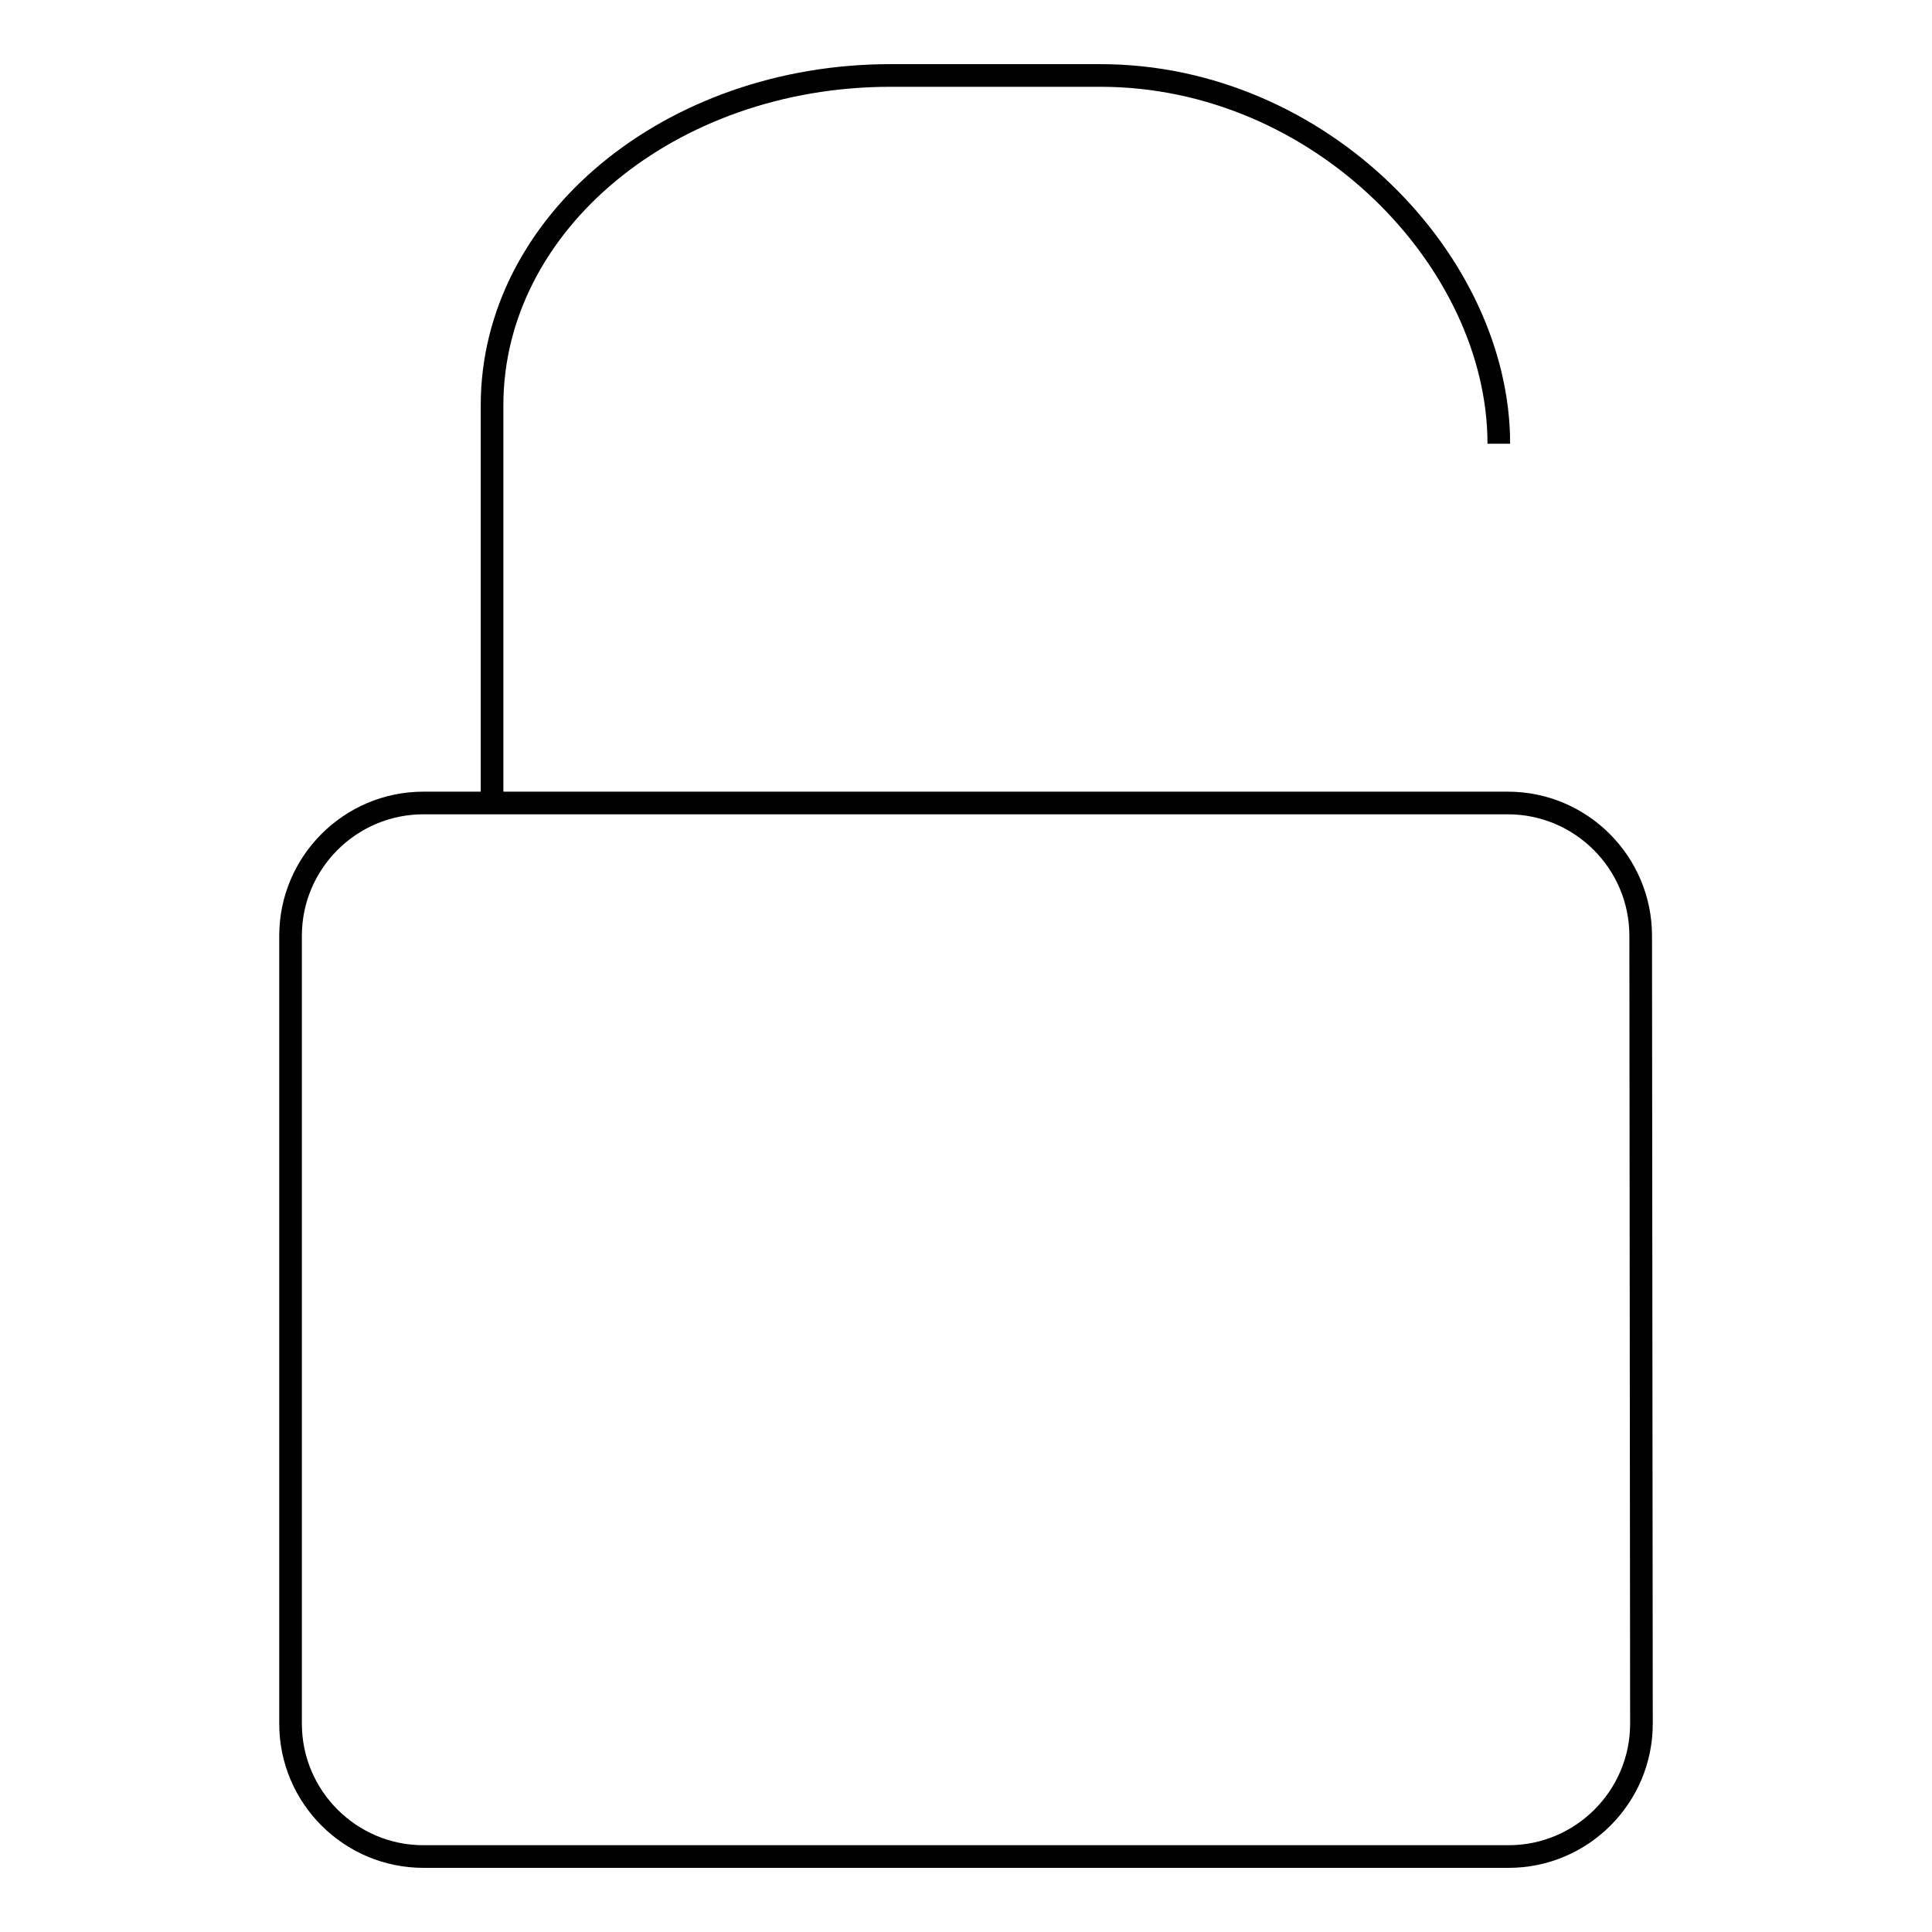
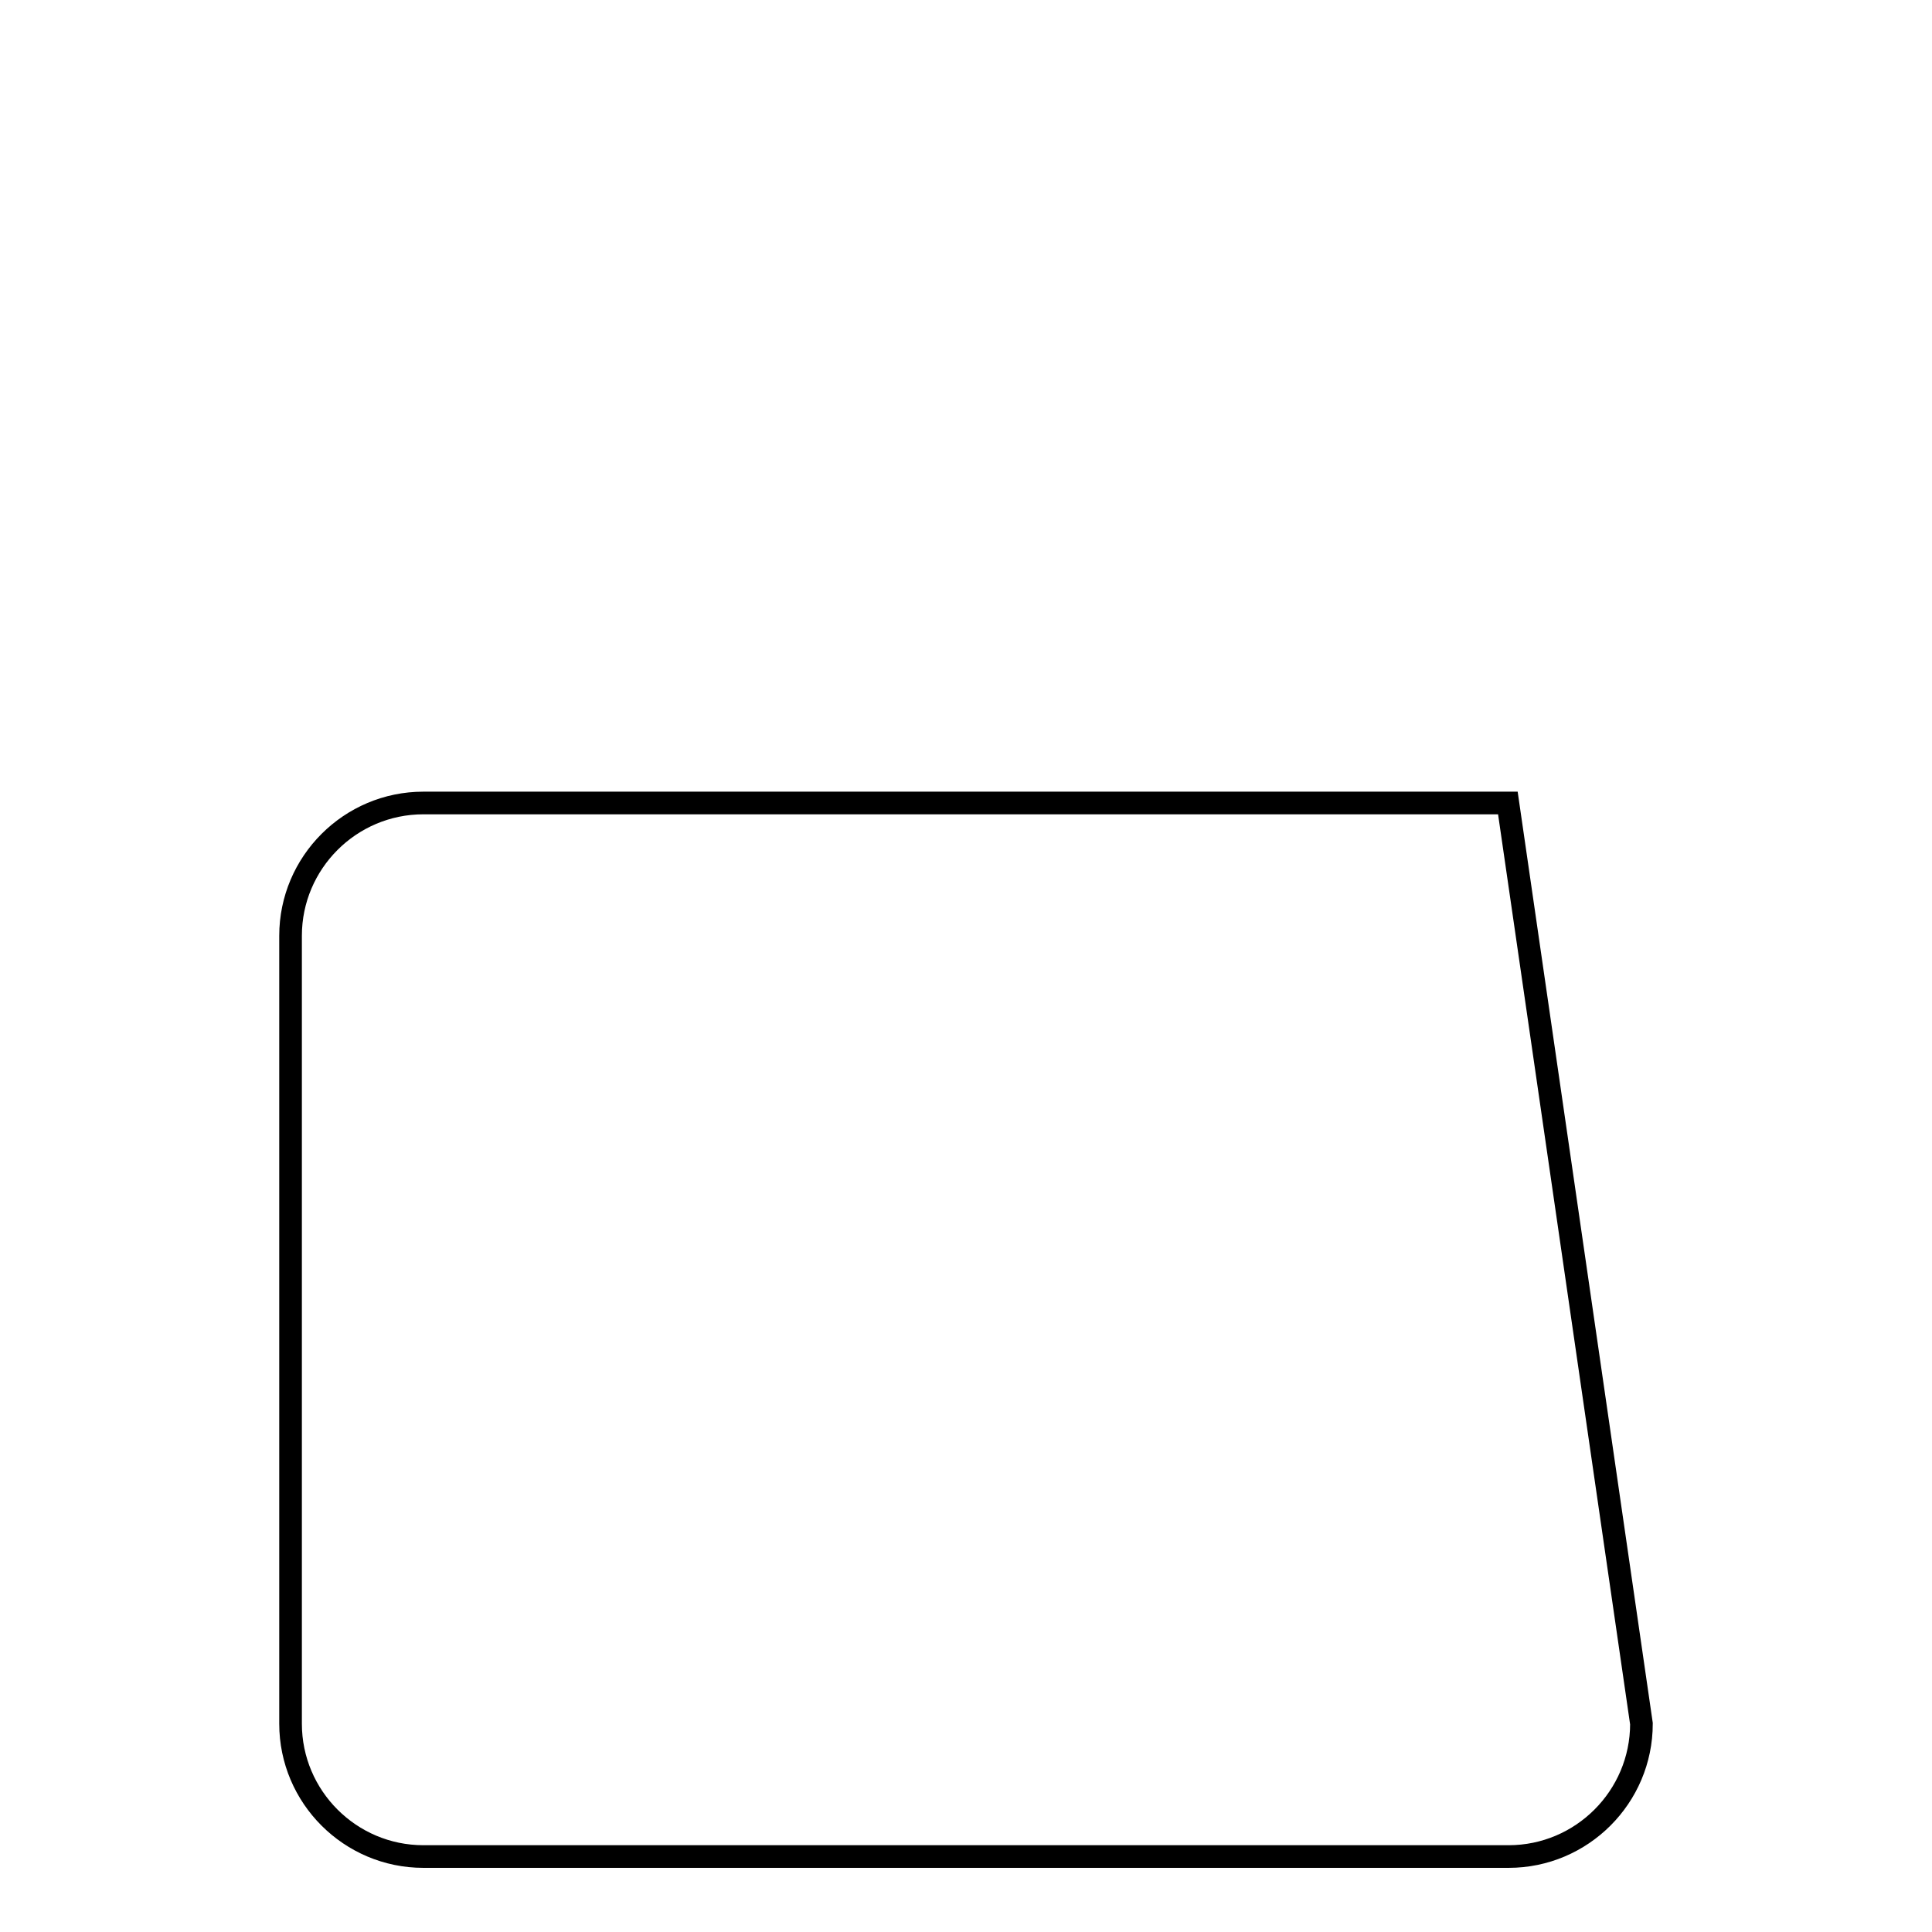
<svg xmlns="http://www.w3.org/2000/svg" version="1.1" x="0px" y="0px" viewBox="0 0 256 256" enable-background="new 0 0 256 256" xml:space="preserve">
  <g>
    <g>
-       <path stroke-width="3" fill-opacity="0" stroke="#000000" d="M217.5,228.4c0,9.7-7.9,17.6-17.6,17.6H56.1c-9.7,0-17.6-7.9-17.6-17.6V124c0-9.7,7.9-17.6,17.6-17.6h143.7c9.7,0,17.6,7.9,17.6,17.6L217.5,228.4L217.5,228.4z" />
-       <path stroke-width="3" fill-opacity="0" stroke="#000000" d="M65.2,106.4V53.7C65.2,29.6,88.8,10,118,10h27.8c29.2,0,52.8,24.7,52.8,48.8" />
+       <path stroke-width="3" fill-opacity="0" stroke="#000000" d="M217.5,228.4c0,9.7-7.9,17.6-17.6,17.6H56.1c-9.7,0-17.6-7.9-17.6-17.6V124c0-9.7,7.9-17.6,17.6-17.6h143.7L217.5,228.4L217.5,228.4z" />
    </g>
  </g>
</svg>